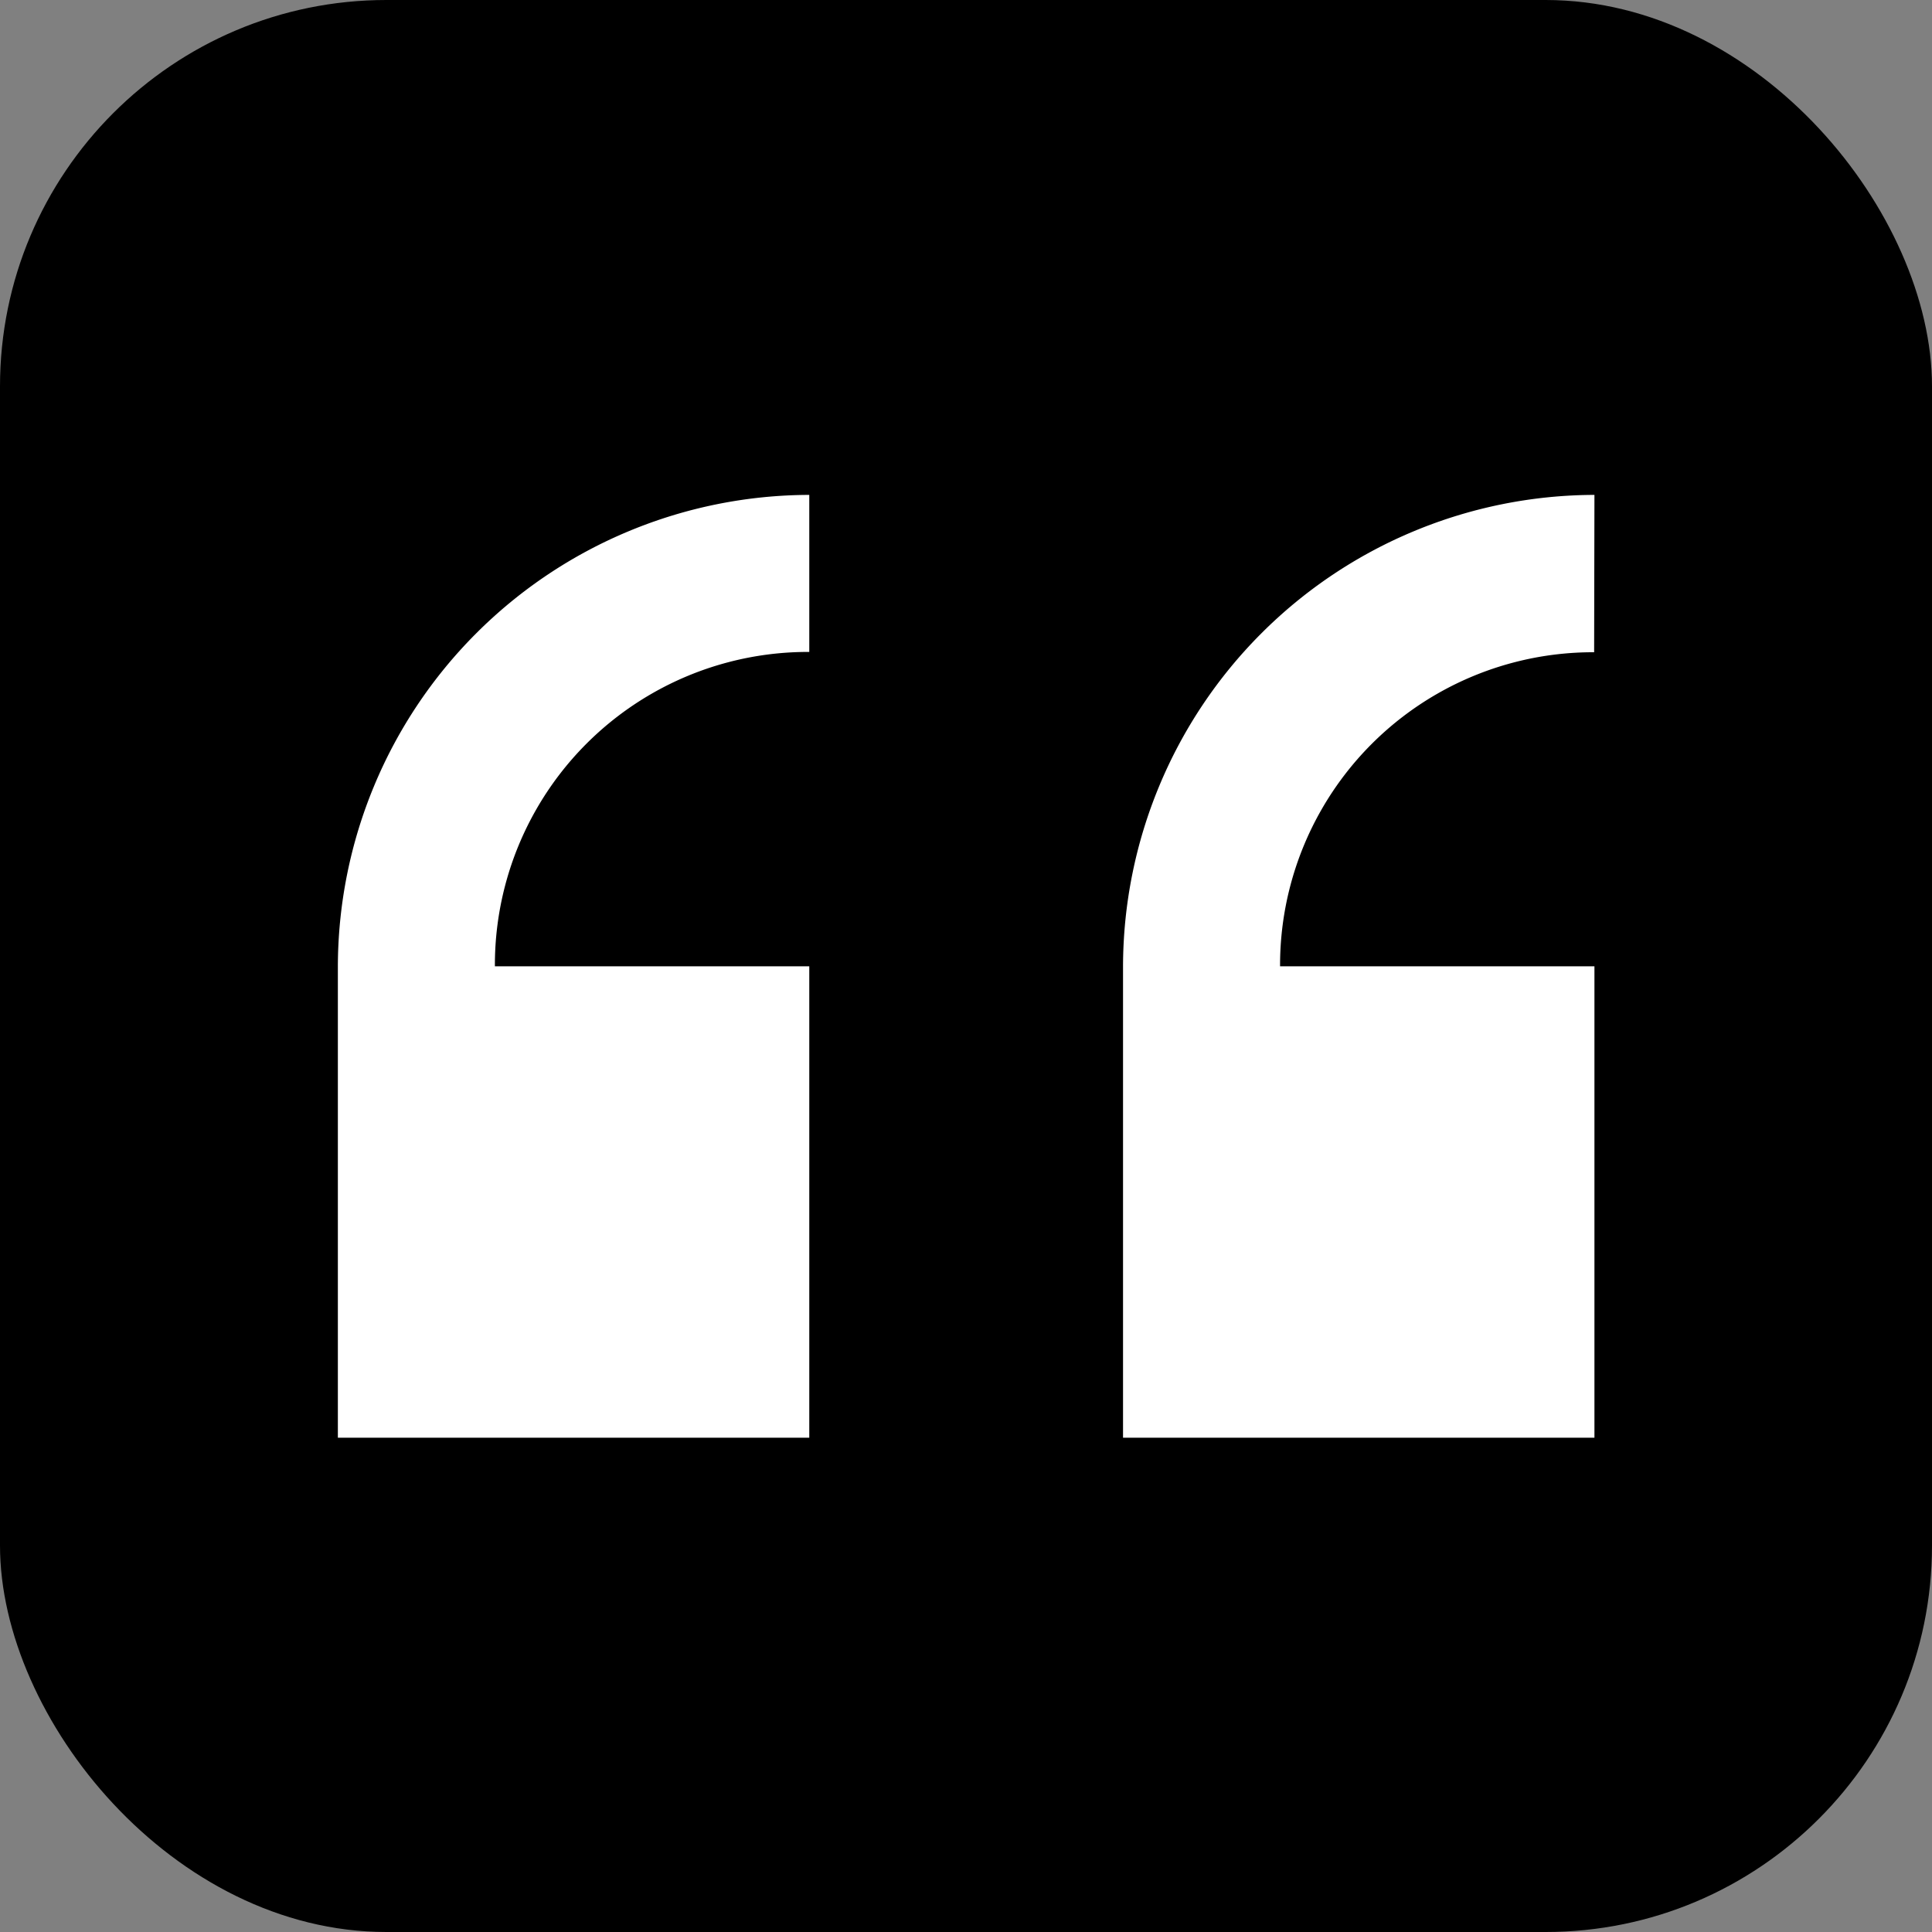
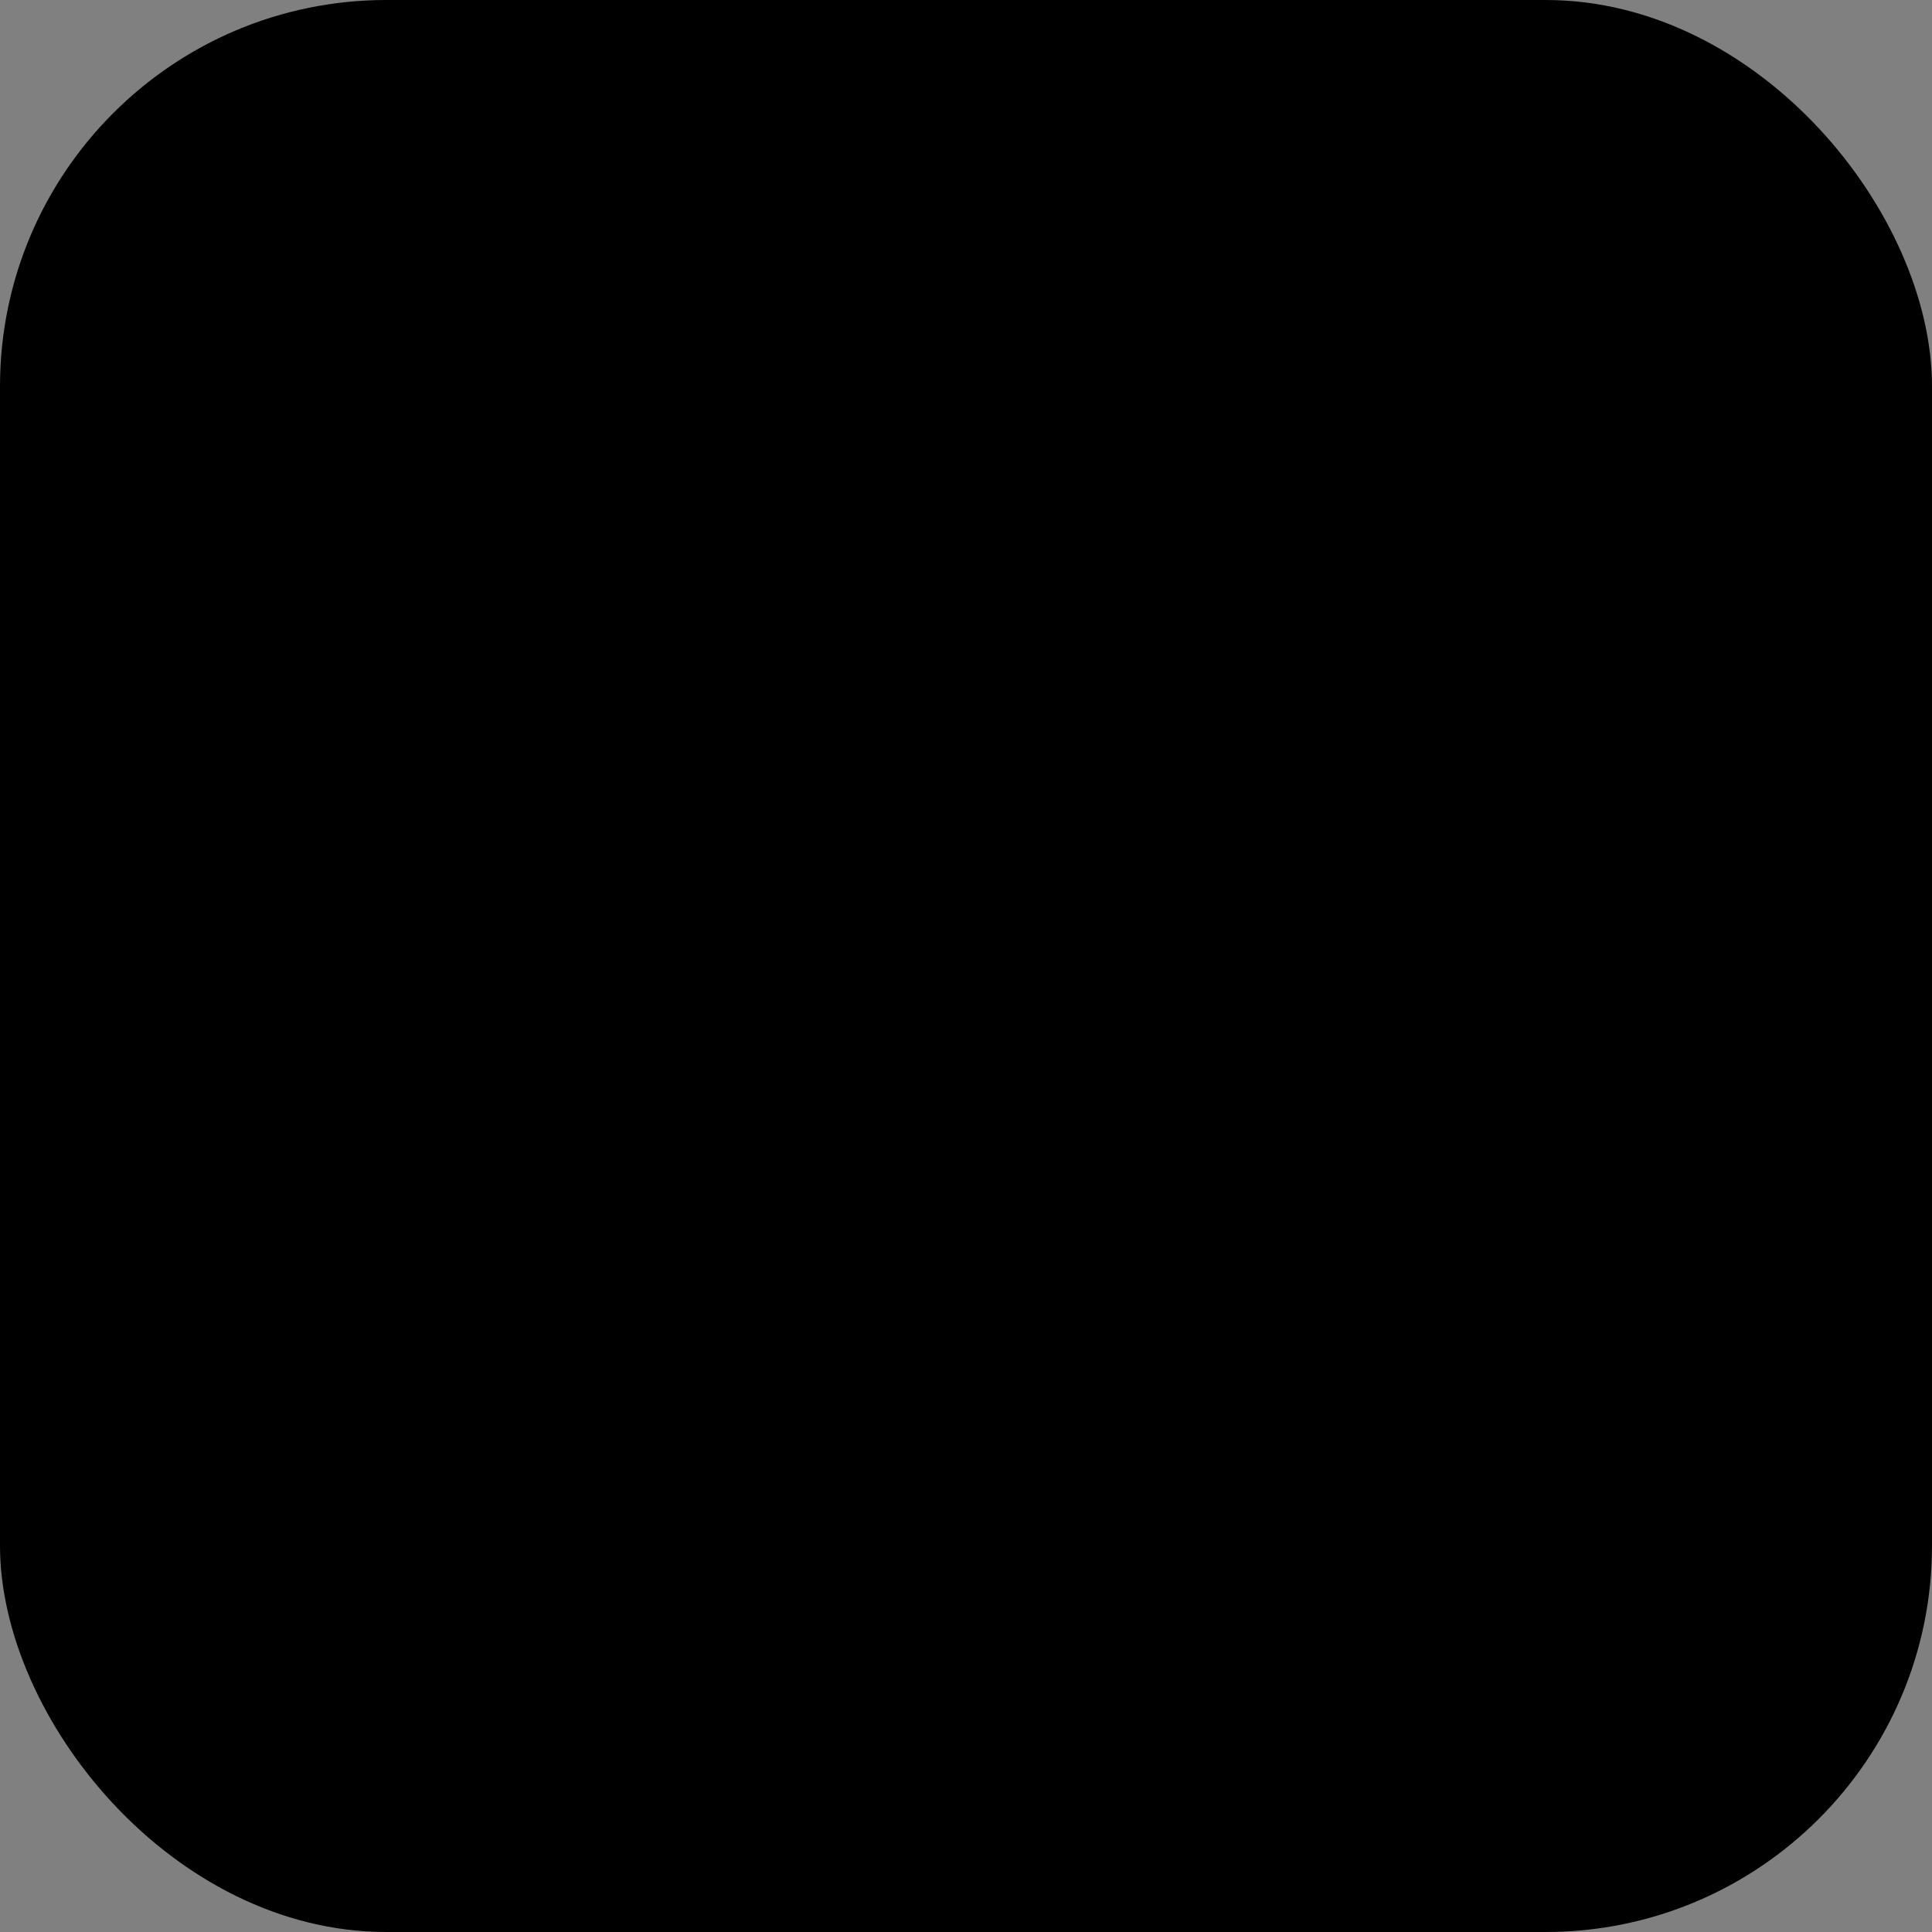
<svg xmlns="http://www.w3.org/2000/svg" width="25" height="25" viewBox="0 0 25 25">
  <rect x="0" y="0" width="25" height="25" fill="#808080" stroke="none" />
  <g id="icon-opinion" transform="translate(-385 -3817)">
    <g id="Group_1240" data-name="Group 1240" transform="translate(0 800)">
      <rect id="Rectangle_855" data-name="Rectangle 855" width="25" height="25" rx="5" transform="translate(385 3017)" />
    </g>
-     <path id="Icon_open-double-quote-serif-left" data-name="Icon open-double-quote-serif-left" d="M6.1,0A6.114,6.114,0,0,0,0,6.1v6.1H6.1V6.1H2.032A4.05,4.05,0,0,1,6.1,2.032Zm10.16,0a6.114,6.114,0,0,0-6.1,6.1v6.1h6.1V6.1H12.192a4.05,4.05,0,0,1,4.064-4.064Z" transform="translate(389.372 3823.404)" fill="#fff" />
  </g>
</svg>